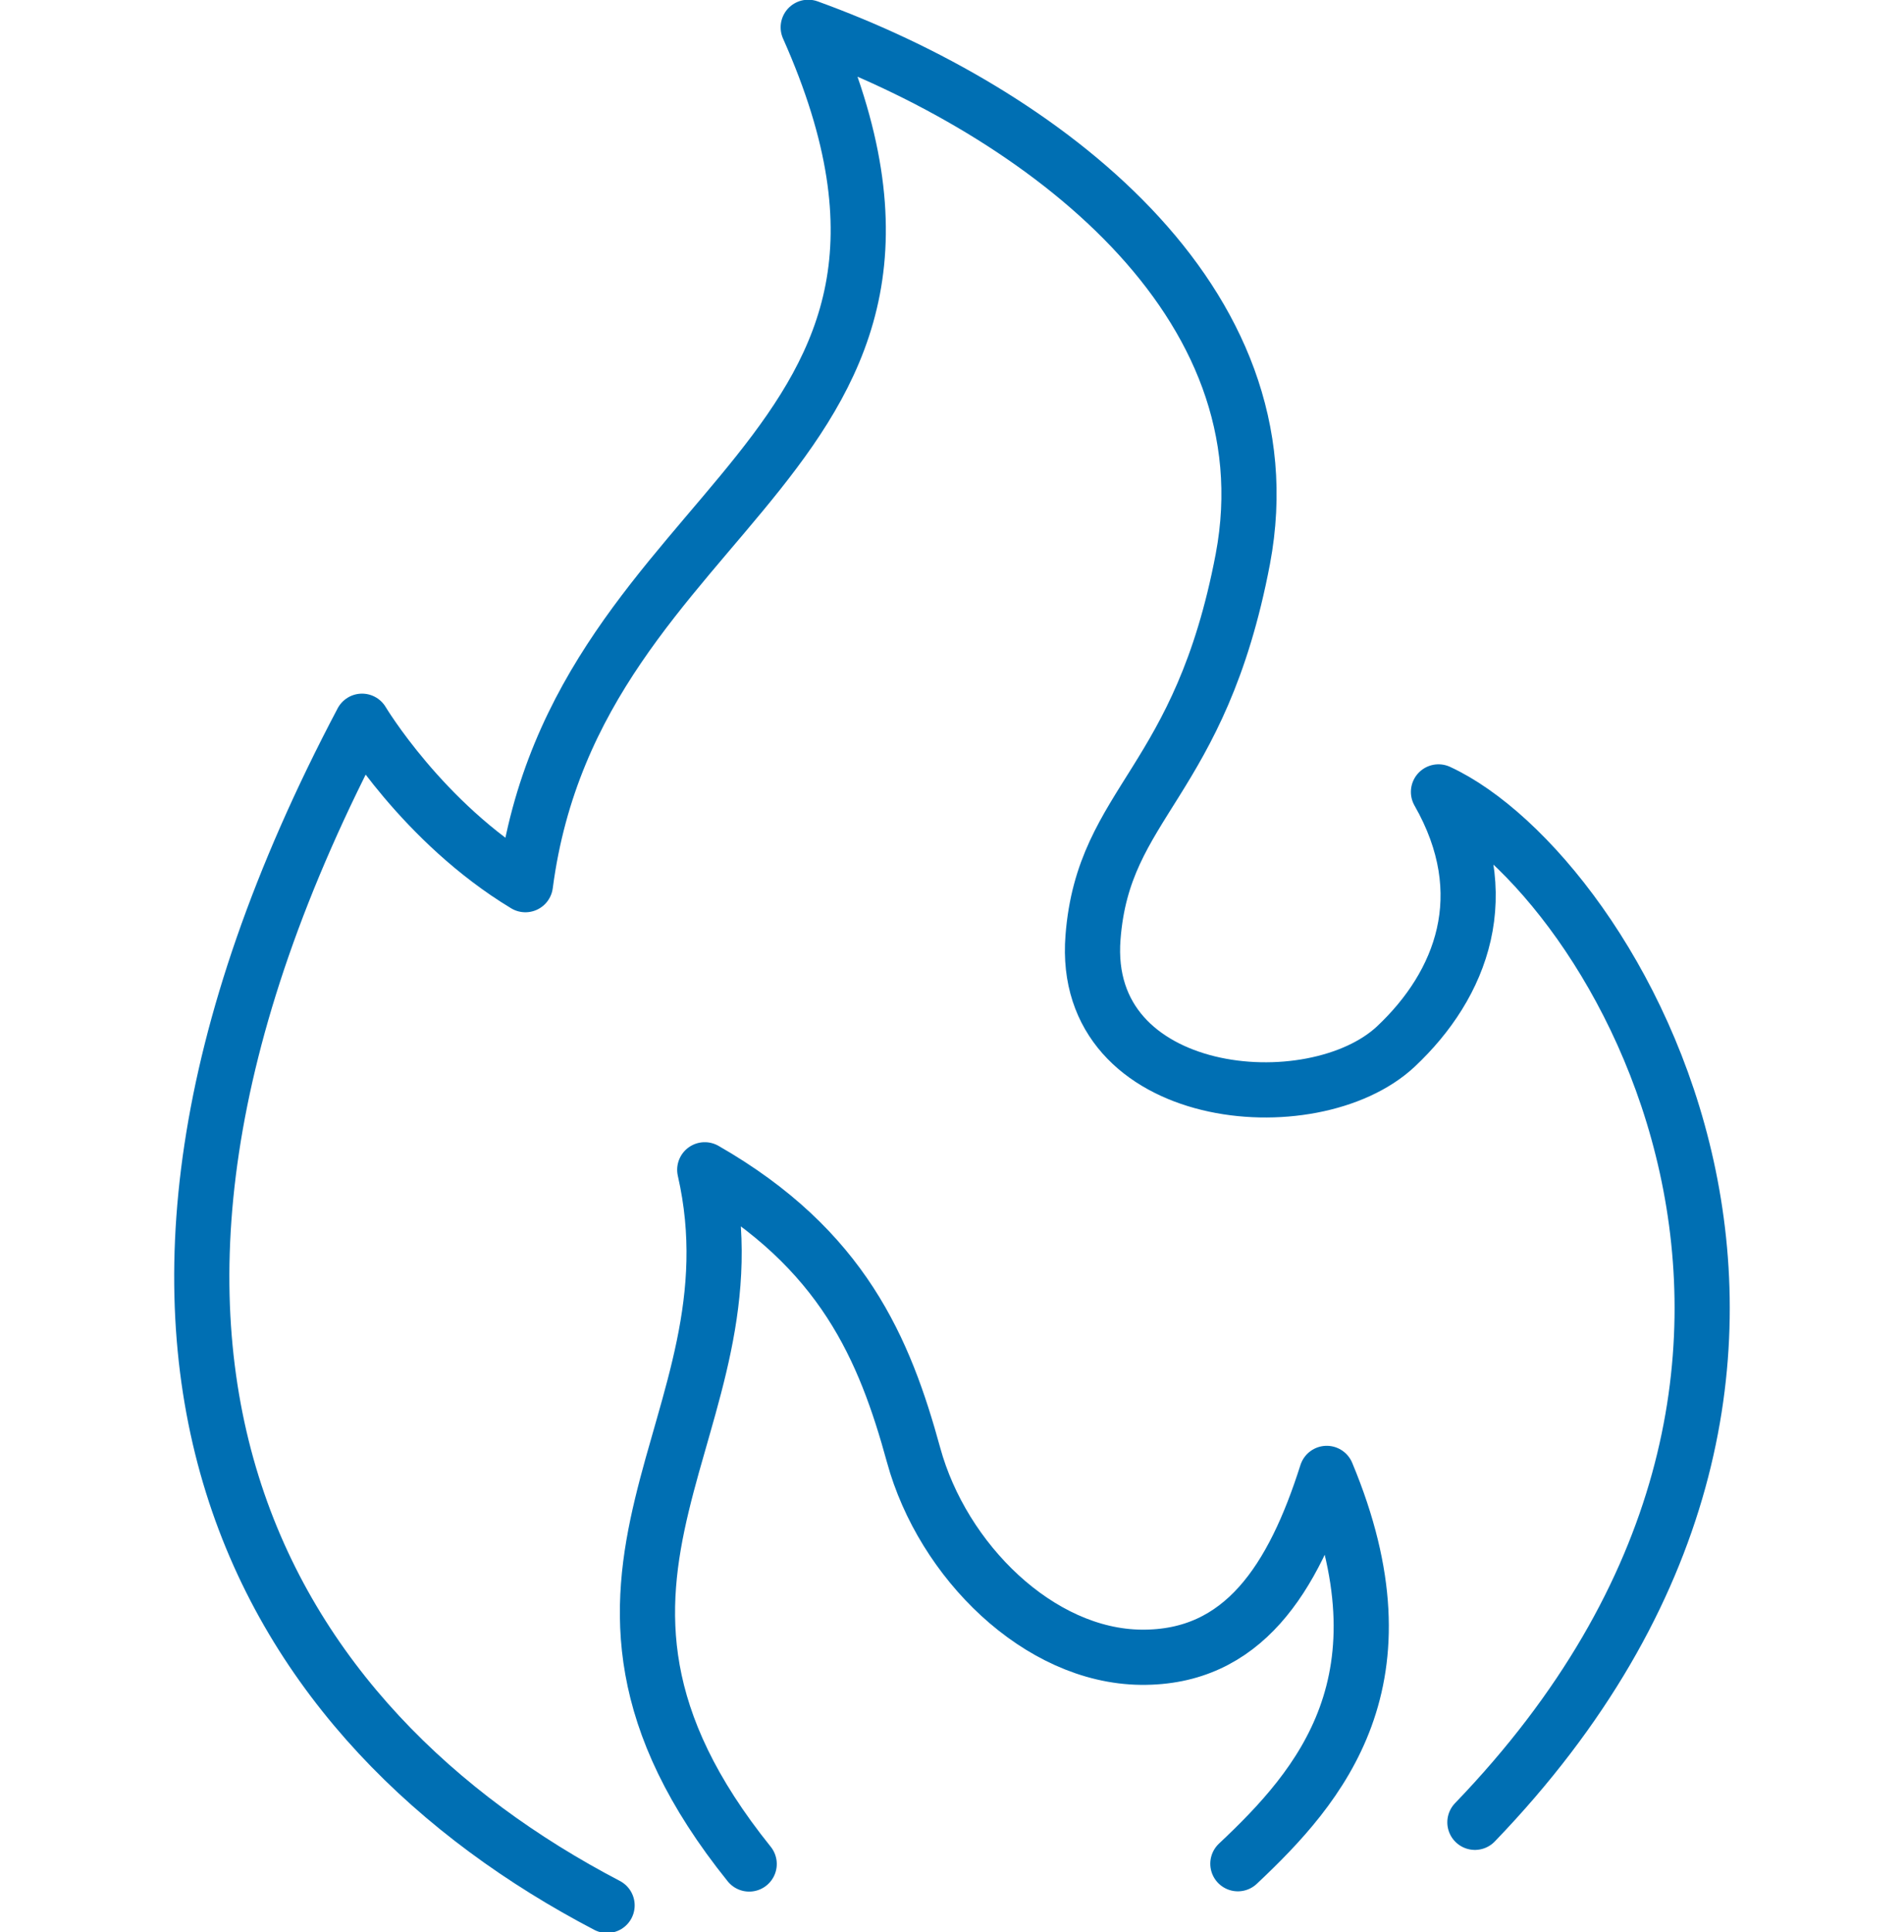
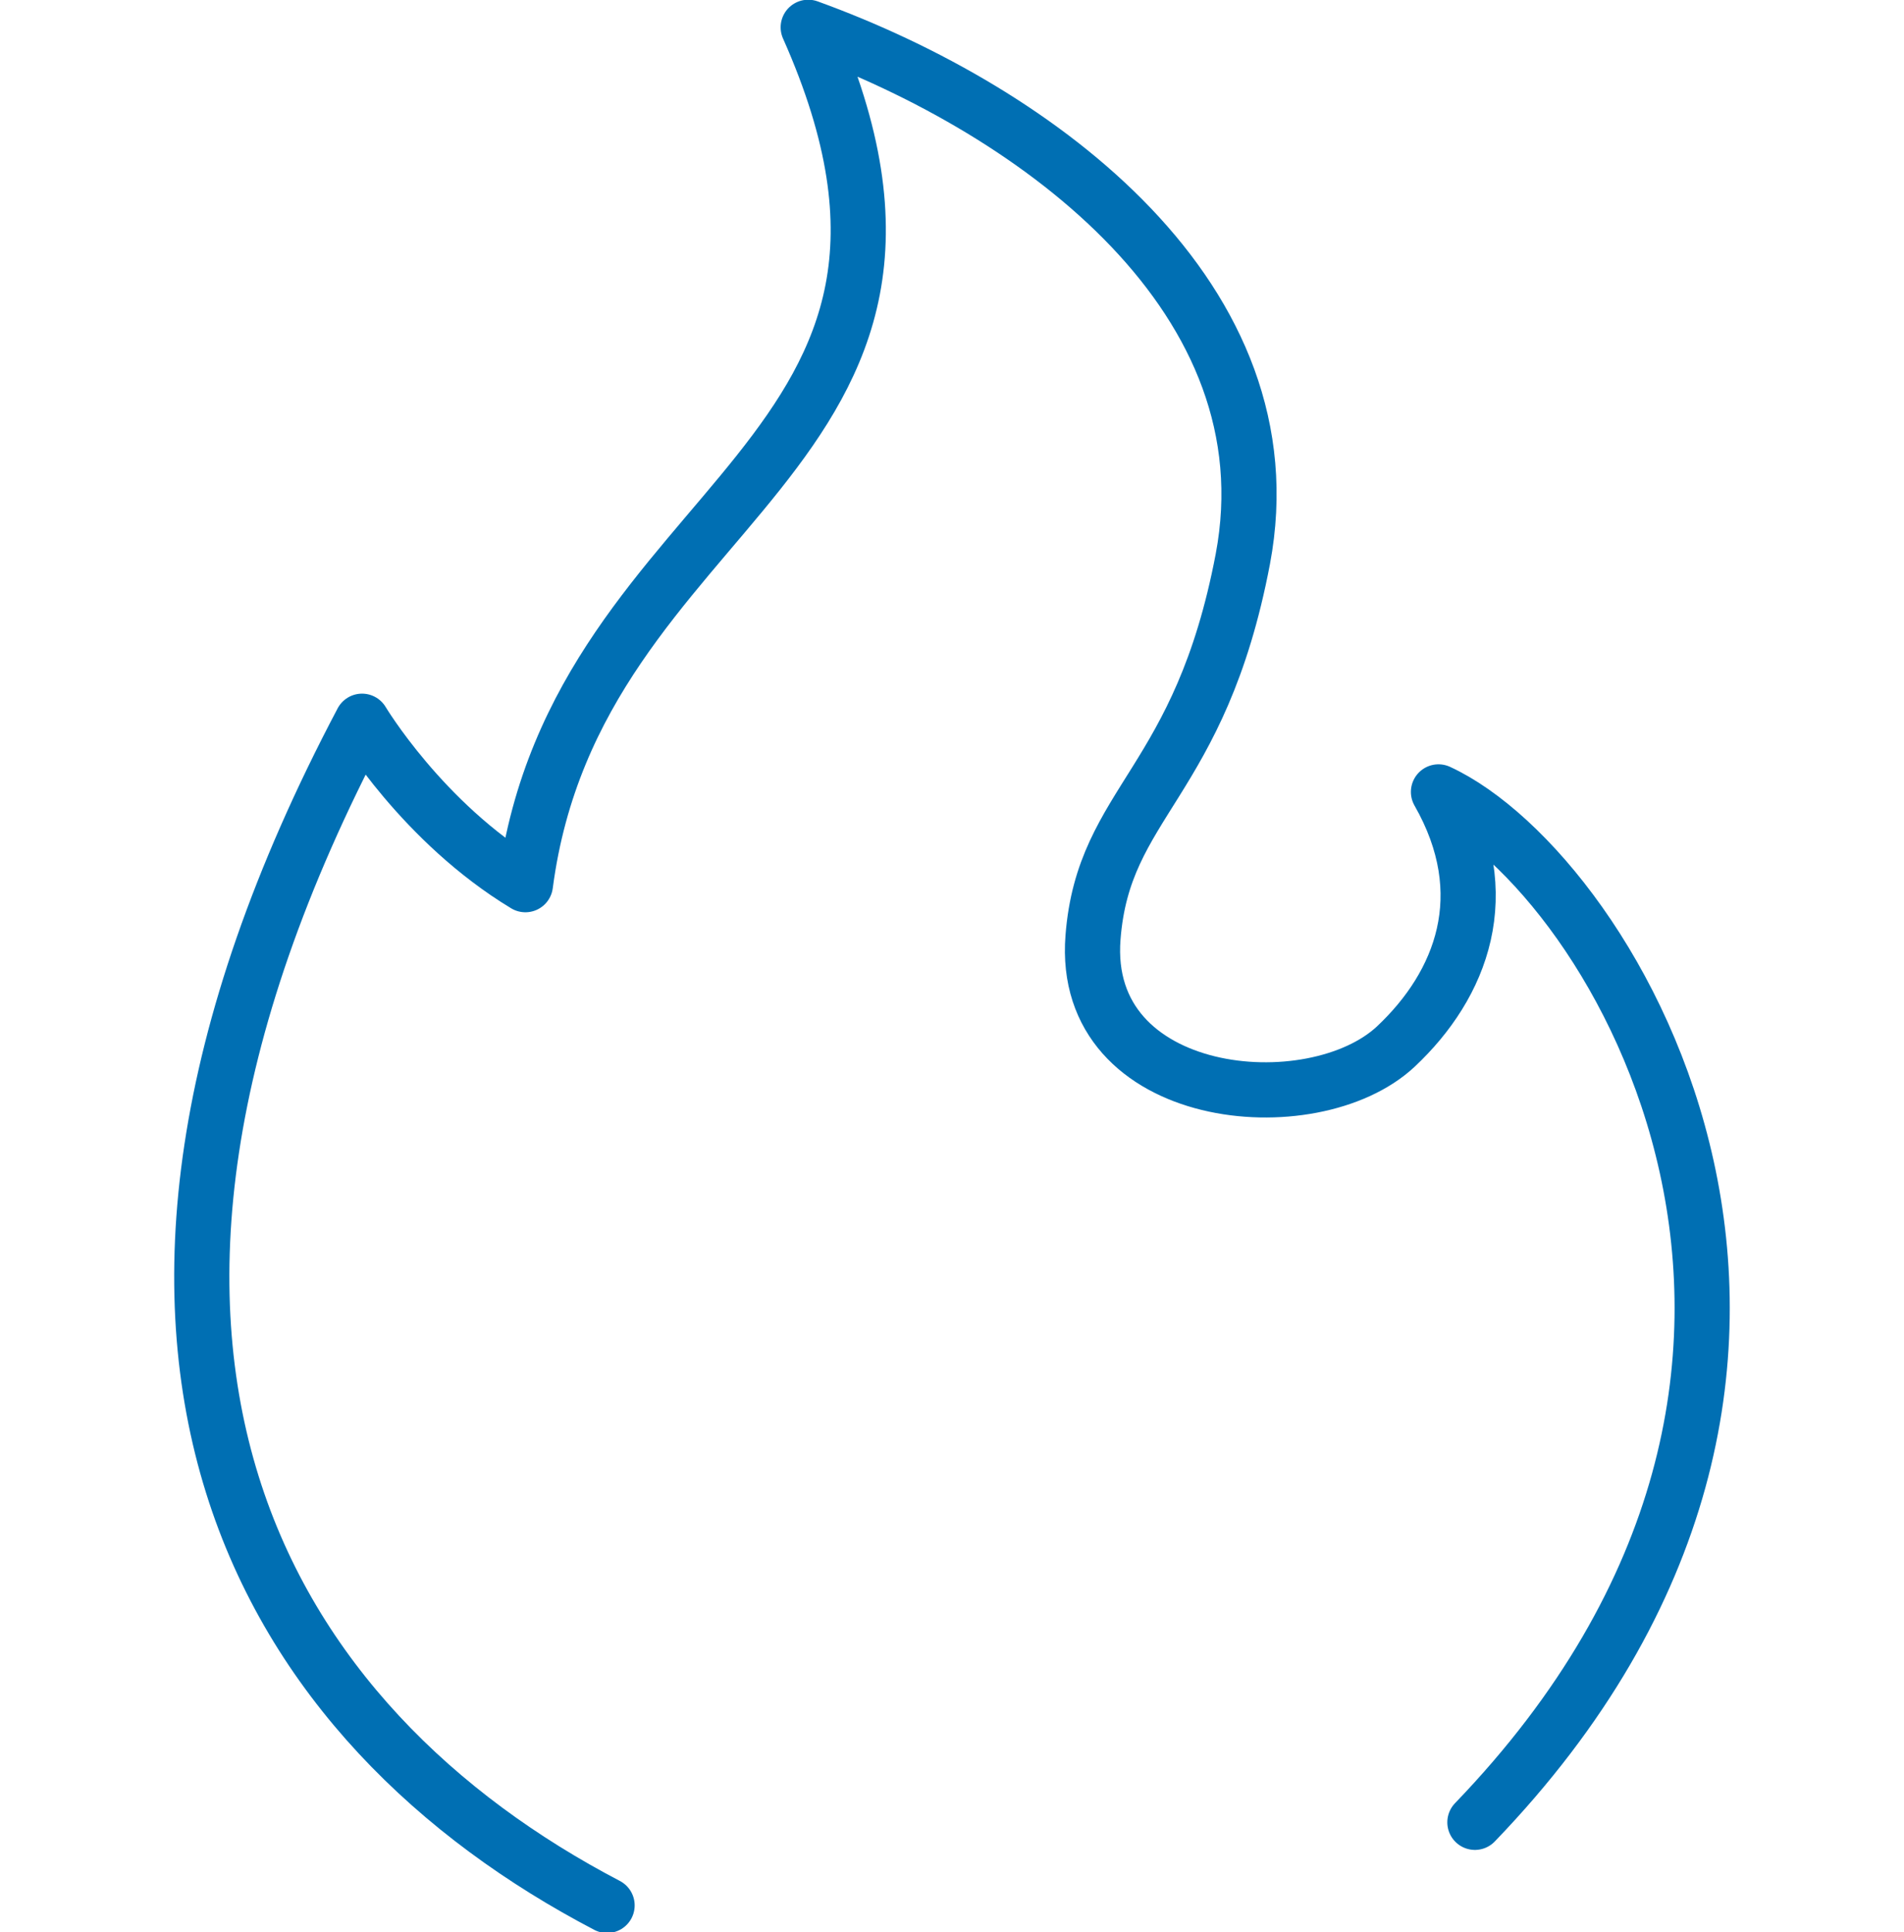
<svg xmlns="http://www.w3.org/2000/svg" id="Layer_1" viewBox="0 0 69 70">
  <defs>
    <style>.cls-1{fill:none;stroke:#006fb3;stroke-linecap:round;stroke-linejoin:round;stroke-width:2px;}</style>
  </defs>
  <path class="cls-1" d="m53.45,66.02c15.87-16.48,5.04-34.39-1.32-37.33,2.12,3.71.84,6.98-1.54,9.22-3.02,2.83-11.45,2.04-10.98-3.95.38-4.93,3.88-5.55,5.43-13.71,1.77-9.39-7.31-16.2-15.75-19.26,7,15.71-8.4,16.95-10.25,31.06-3.73-2.25-5.92-5.92-5.92-5.92-12.11,22.93-3.39,36.49,8.88,42.9" />
-   <path class="cls-1" d="m27.15,67.53c-8.42-10.47.52-15.83-1.61-25.15,5.01,2.87,6.52,6.51,7.57,10.34,1.05,3.83,4.54,7.28,8.24,7.32,3.7.04,5.52-2.85,6.73-6.66,3.12,7.47-.22,11.32-3.22,14.14" />
</svg>